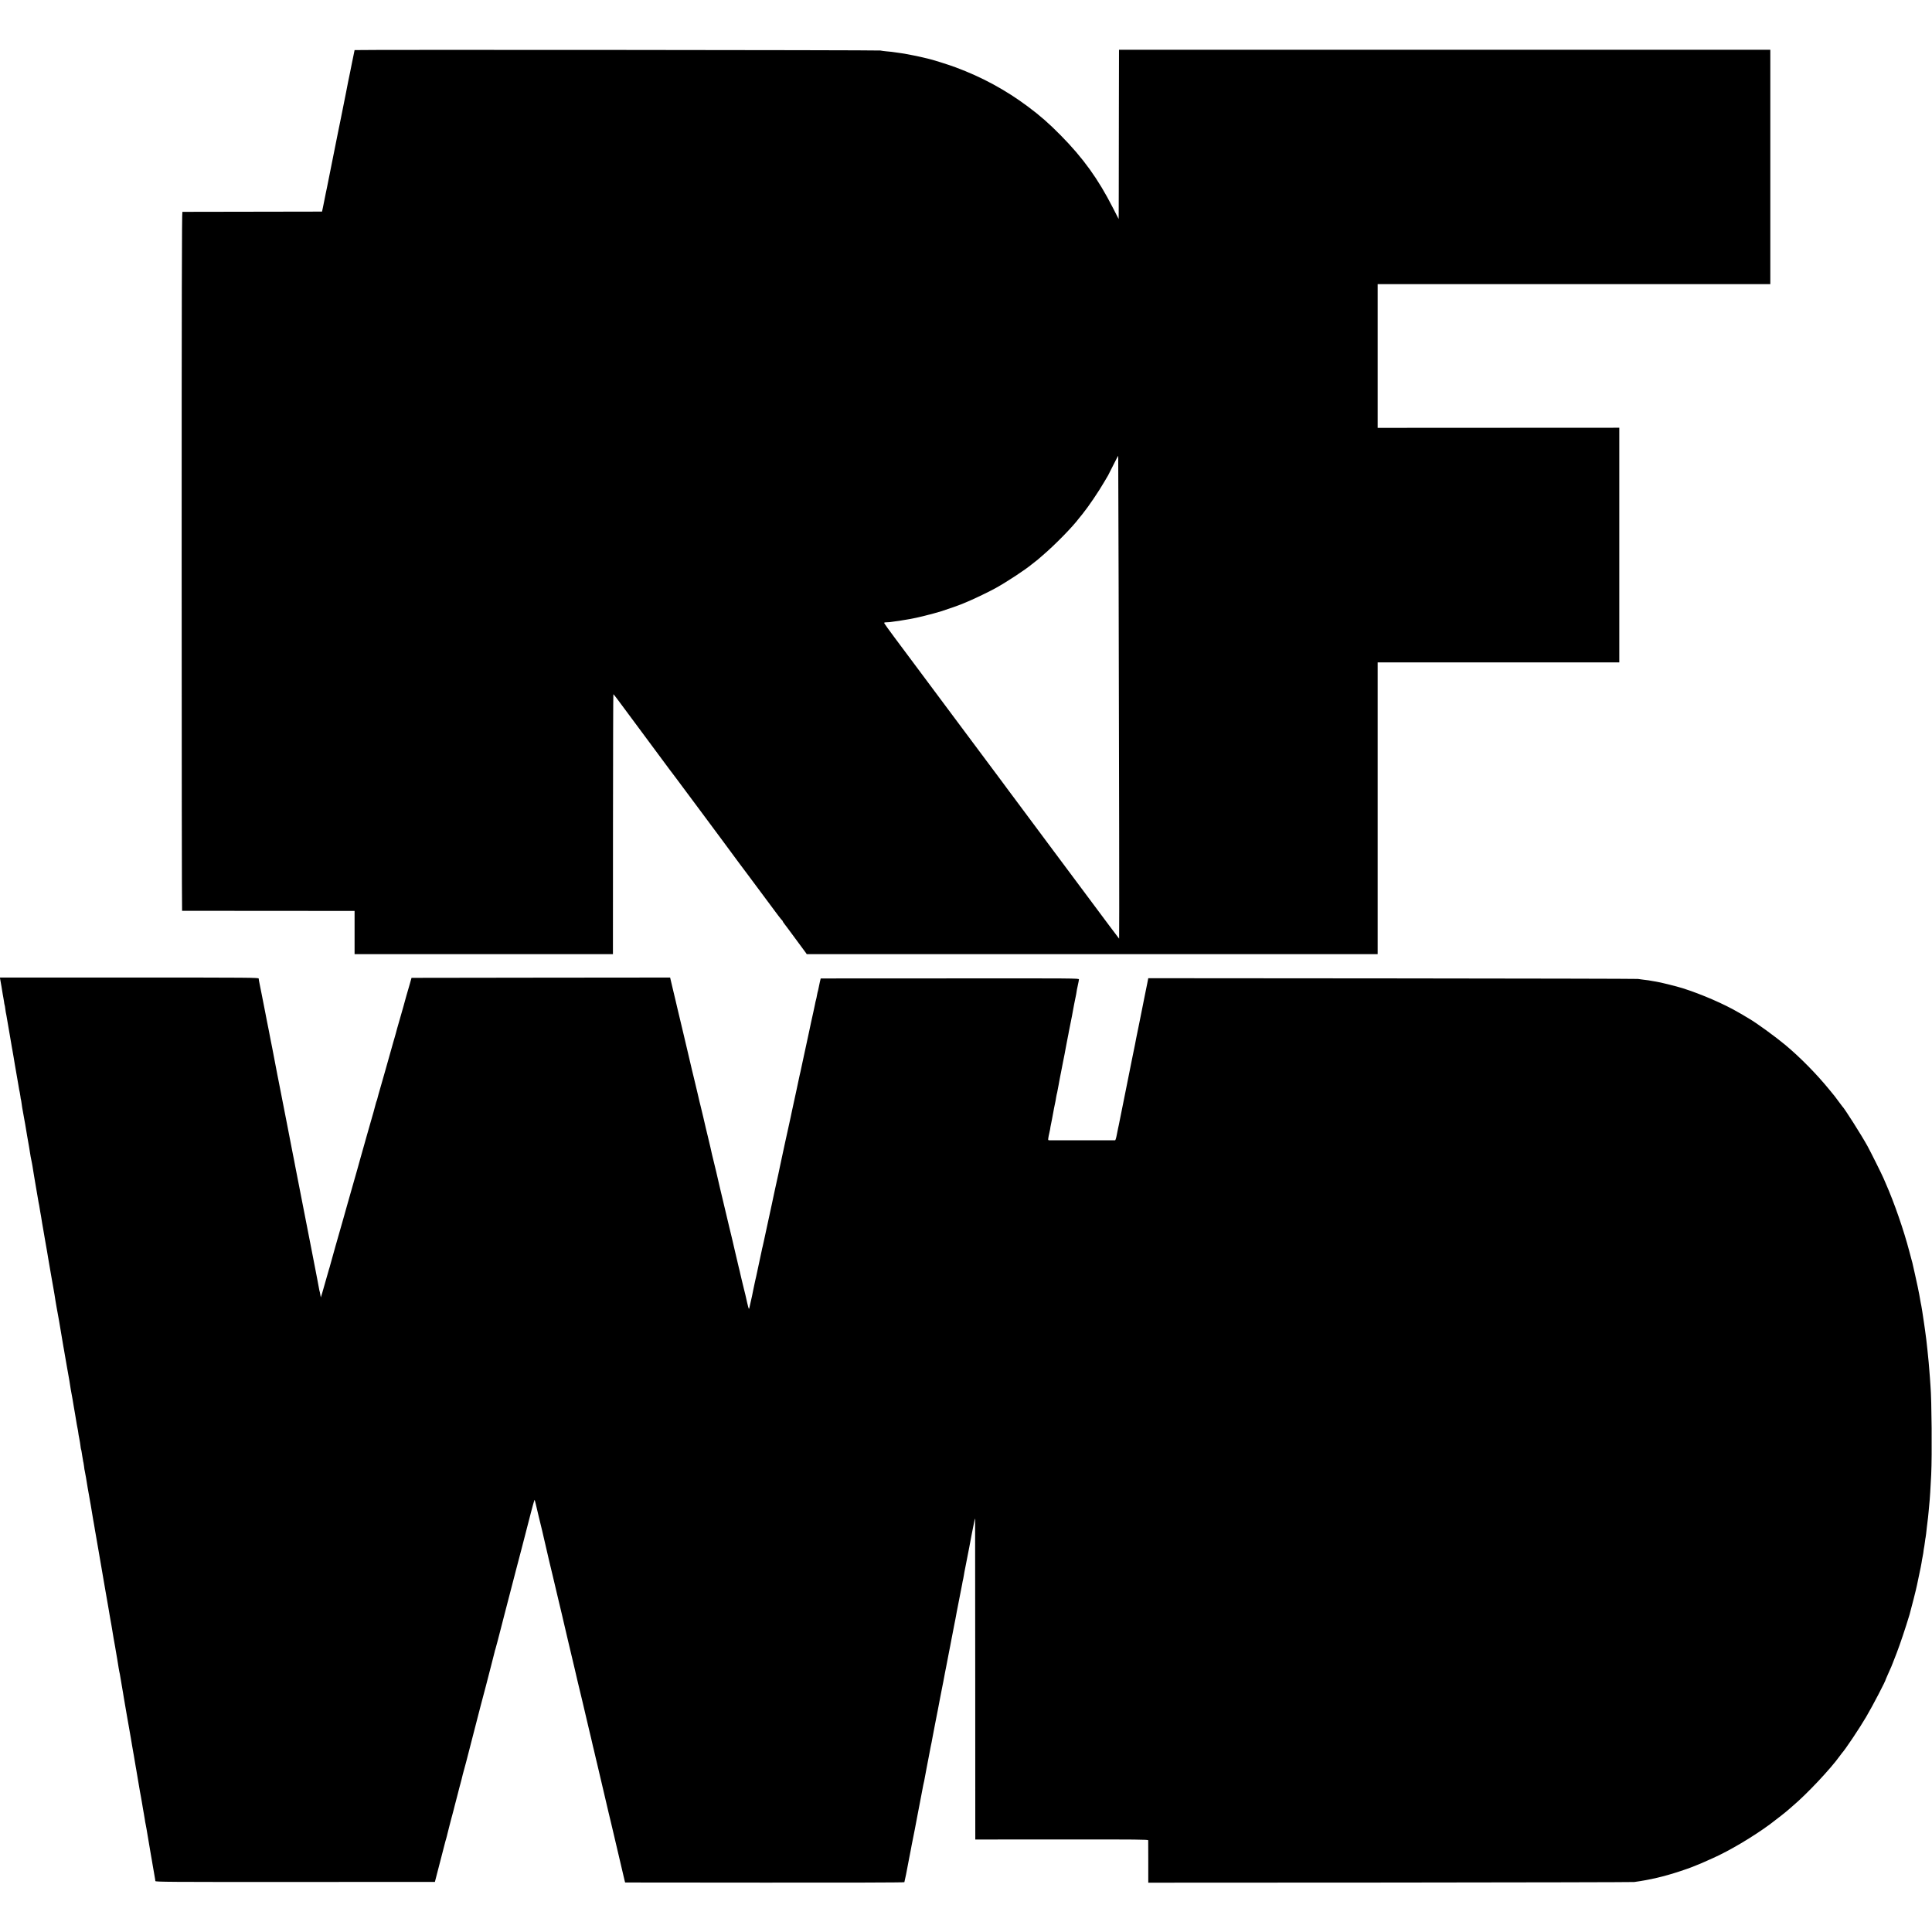
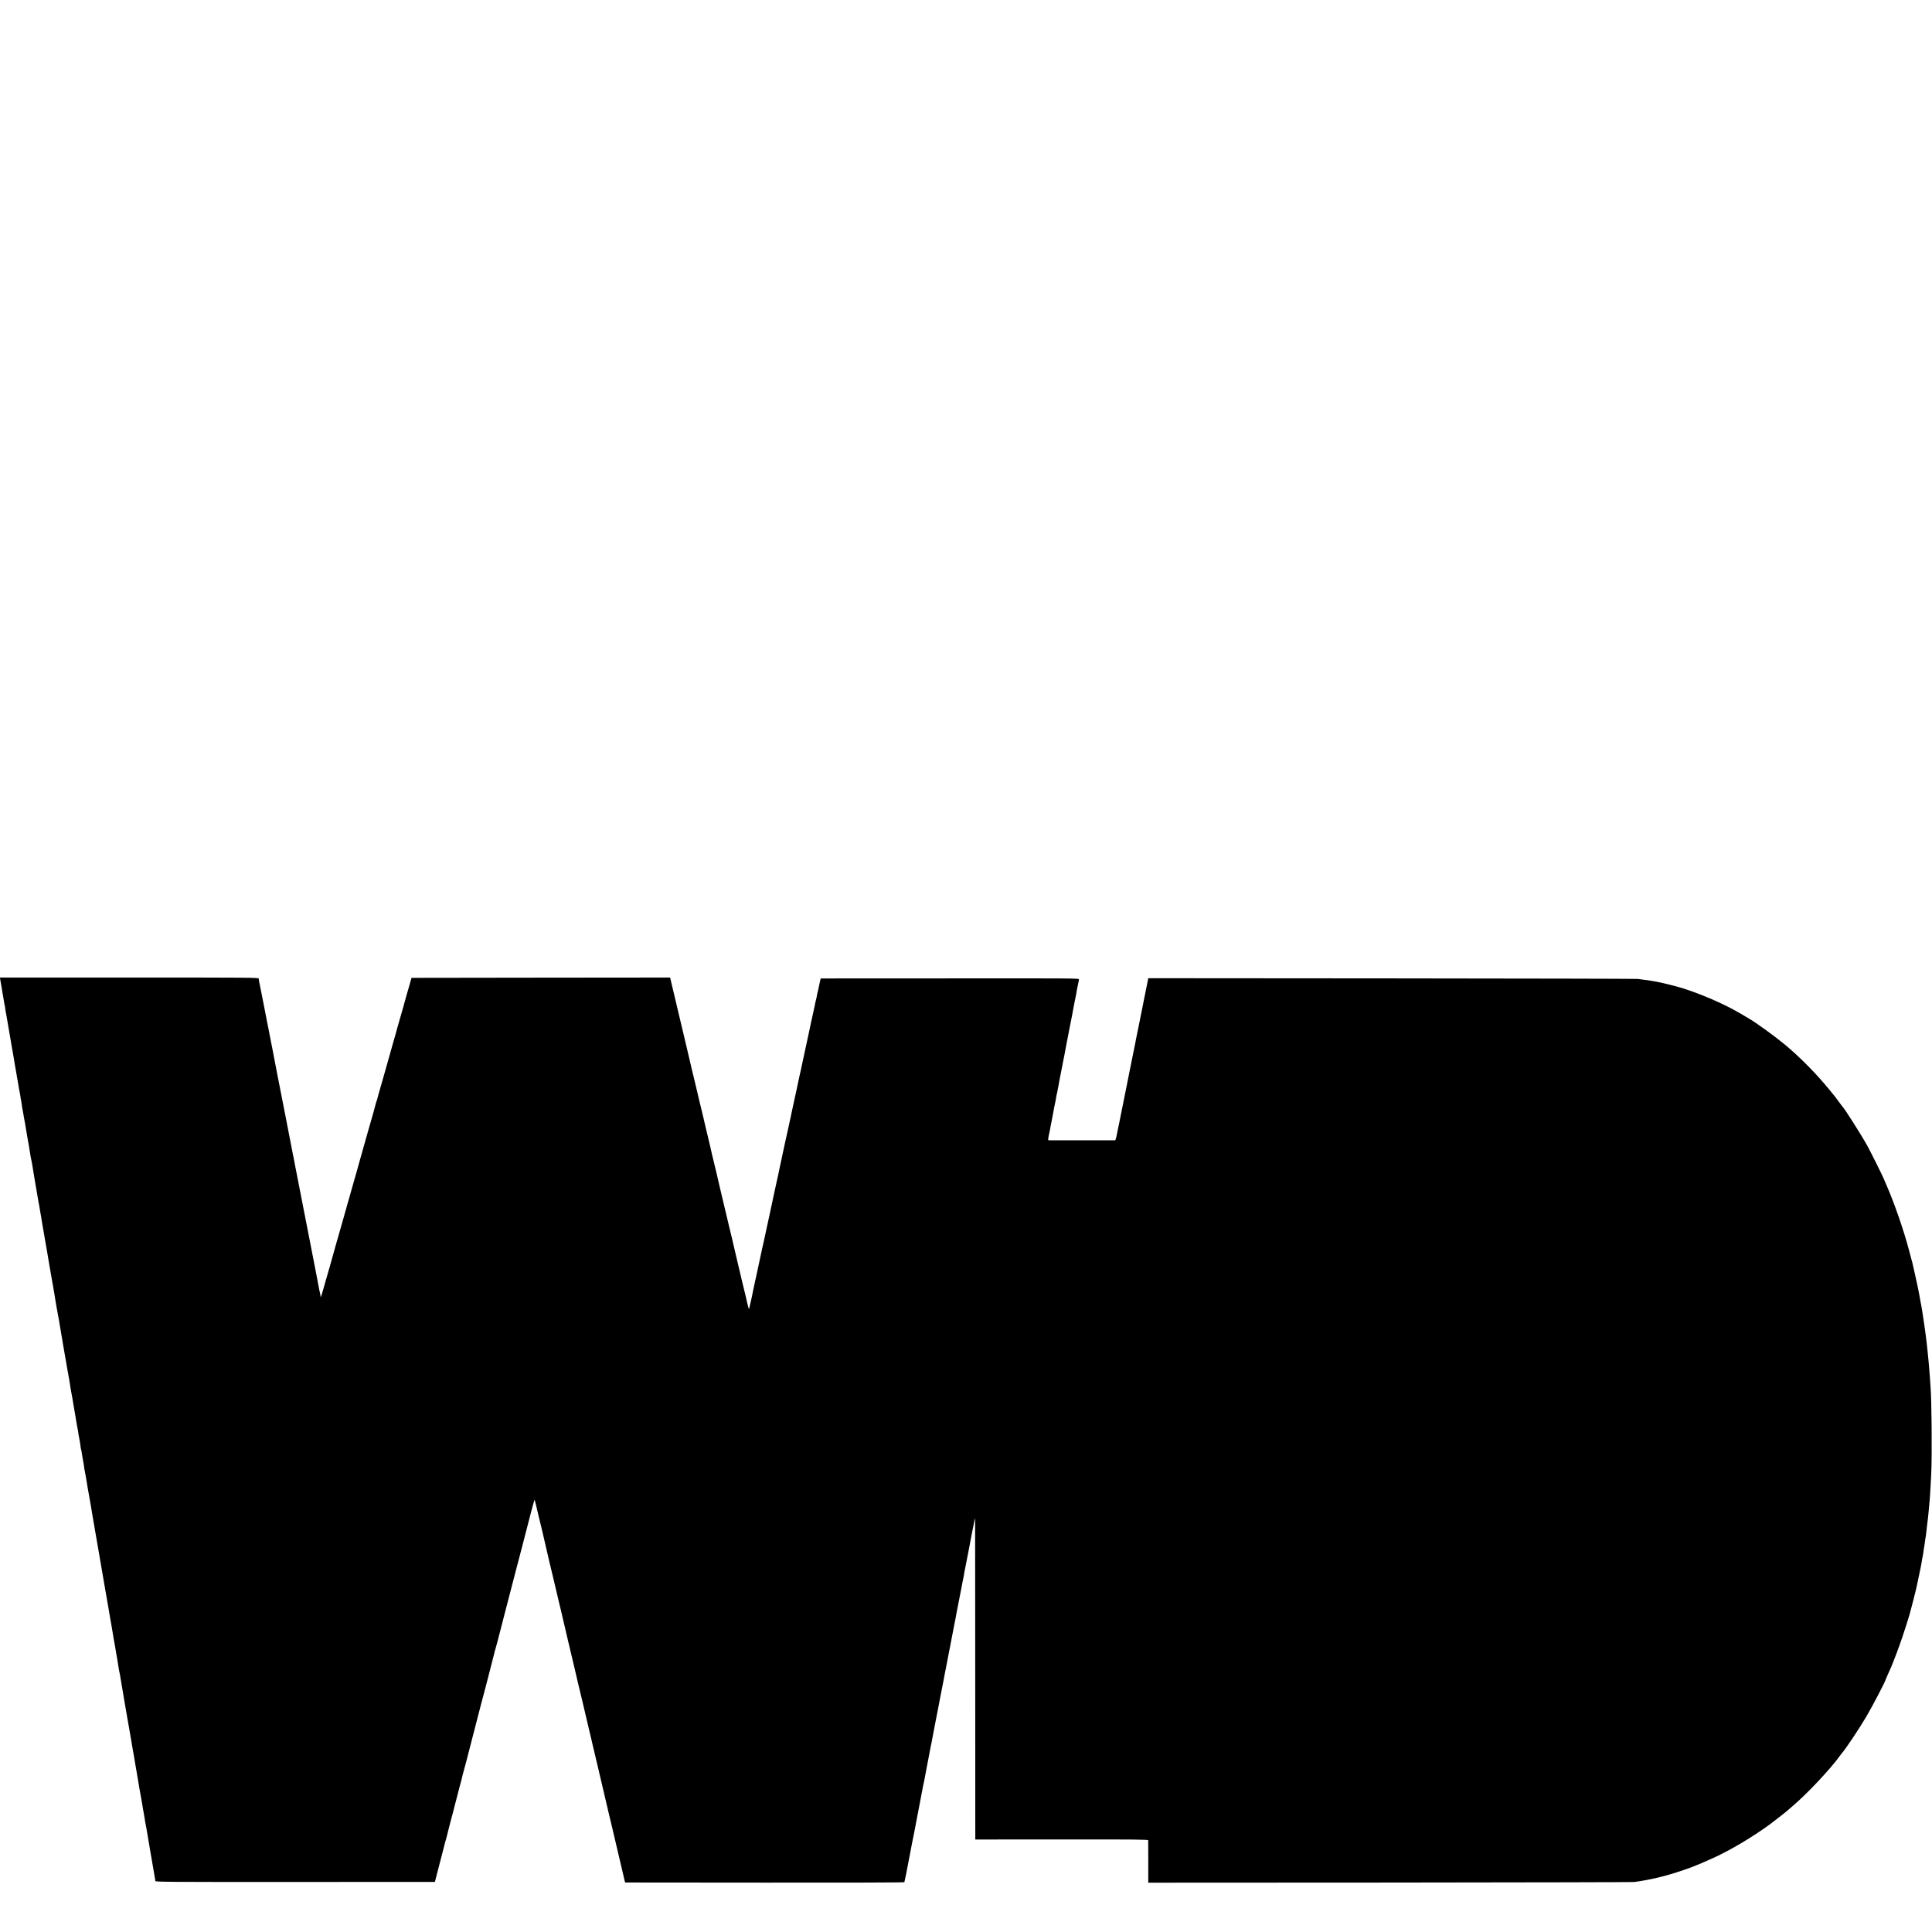
<svg xmlns="http://www.w3.org/2000/svg" version="1.0" width="3182pt" height="3182pt" viewBox="0 0 3182 3182" preserveAspectRatio="xMidYMid meet">
  <g transform="translate(0,3182) scale(0.1,-0.1)" fill="#000000" stroke="none">
-     <path d="M5840 30995 c0 -3 -9 -47 -20 -98 -10 -50 -21 -103 -24 -117 -2 -14 -16 -83 -31 -155 -15 -71 -29 -141 -32 -155 -2 -14 -18 -92 -34 -175 -17 -82 -33 -161 -35 -175 -2 -14 -7 -38 -11 -55 -3 -16 -7 -37 -9 -45 -1 -8 -14 -73 -29 -145 -36 -173 -33 -160 -50 -245 -8 -41 -50 -253 -94 -470 -44 -217 -83 -411 -86 -430 -3 -19 -12 -62 -20 -95 -7 -33 -16 -76 -19 -95 -4 -19 -14 -73 -24 -120 l-18 -85 -1144 -2 c-630 -1 -1150 -2 -1156 -2 -9 -1 -12 -1459 -12 -5756 0 -3165 3 -5755 7 -5756 3 0 644 -1 1424 -1 l1417 -1 0 -356 0 -356 2128 0 2127 0 1 2138 c1 1176 3 2139 6 2142 2 2 33 -35 68 -83 36 -48 155 -208 265 -357 395 -531 521 -701 545 -735 14 -19 30 -42 37 -50 12 -14 101 -133 508 -680 87 -118 256 -345 375 -505 119 -159 227 -306 240 -325 14 -19 30 -42 37 -50 7 -8 61 -80 120 -160 192 -258 457 -615 465 -625 5 -5 32 -41 60 -80 29 -38 55 -71 60 -73 4 -2 8 -8 8 -13 0 -5 17 -31 38 -57 20 -27 45 -59 55 -73 9 -13 76 -103 147 -199 72 -96 137 -184 144 -195 l13 -20 4702 0 4701 0 0 2402 0 2403 1990 0 1990 0 0 1933 0 1932 -1990 -1 -1990 -1 0 1183 0 1184 3233 0 3234 0 0 1930 0 1930 -5364 0 -5363 0 -2 -942 c-1 -519 -2 -1146 -2 -1395 -1 -248 -1 -451 -2 -450 -1 1 -44 85 -96 187 -240 471 -489 817 -858 1191 -196 199 -341 325 -542 475 -371 276 -756 484 -1189 645 -127 47 -388 129 -459 144 -8 2 -53 12 -100 23 -47 12 -125 28 -175 37 -49 10 -99 19 -110 21 -11 2 -38 6 -60 9 -22 3 -53 7 -70 10 -56 9 -100 14 -170 20 -38 4 -81 9 -95 13 -30 8 -8660 15 -8660 7z m12584 -8870 c8 -2955 12 -5765 8 -5765 -2 0 -189 249 -718 960 -88 118 -261 350 -384 515 -123 165 -262 352 -309 415 -47 63 -89 120 -93 125 -11 13 -52 69 -201 270 -69 94 -130 175 -135 181 -5 6 -27 35 -48 65 -22 30 -44 61 -51 69 -12 15 -123 163 -537 720 -109 146 -206 277 -217 291 -19 25 -141 188 -629 844 -123 165 -295 396 -382 512 -87 117 -161 220 -164 228 -5 12 3 15 40 16 25 1 49 2 54 3 4 1 39 6 77 11 39 5 72 9 75 10 3 0 27 4 53 9 27 4 57 9 67 11 9 2 34 6 53 9 103 16 391 88 517 128 93 29 290 98 325 113 17 7 71 29 120 50 104 43 360 167 455 220 191 107 486 301 595 392 6 5 30 24 55 43 25 19 47 37 50 40 3 3 37 32 75 65 206 176 491 468 597 610 4 6 30 37 57 70 98 121 268 372 359 530 29 50 57 97 62 105 5 8 44 86 87 172 43 87 79 154 80 150 1 -4 4 -988 7 -2187z" />
    <path d="M3 15693 c3 -16 12 -68 21 -118 8 -49 18 -108 21 -130 4 -22 8 -47 10 -55 2 -8 7 -37 11 -65 3 -27 8 -53 10 -57 2 -3 7 -28 10 -55 3 -26 7 -55 9 -63 2 -8 7 -31 10 -50 6 -34 37 -217 50 -290 14 -79 36 -207 40 -235 3 -16 7 -41 10 -55 3 -14 12 -65 20 -115 8 -49 17 -101 19 -115 5 -26 53 -305 61 -352 3 -16 7 -43 10 -60 3 -18 8 -40 10 -48 2 -8 7 -37 11 -65 3 -27 7 -52 9 -55 2 -3 6 -29 10 -59 4 -30 9 -63 11 -75 3 -12 11 -59 19 -106 8 -47 17 -95 19 -106 2 -12 7 -39 11 -60 9 -62 55 -324 65 -379 5 -27 12 -70 15 -95 3 -25 8 -52 10 -60 2 -8 7 -31 10 -50 3 -19 8 -42 10 -50 2 -8 6 -33 10 -55 3 -22 10 -67 16 -100 5 -33 14 -85 19 -115 4 -30 17 -107 29 -170 23 -134 28 -163 36 -210 3 -19 8 -42 10 -50 2 -8 7 -35 10 -60 3 -25 8 -52 10 -60 2 -8 6 -33 10 -55 3 -22 13 -80 21 -130 9 -49 18 -103 21 -120 2 -16 13 -77 23 -135 10 -58 26 -150 36 -205 9 -55 18 -109 20 -120 3 -11 13 -74 24 -140 11 -66 22 -131 25 -145 3 -14 10 -52 15 -85 6 -33 13 -73 16 -90 10 -52 34 -198 39 -235 3 -19 12 -69 19 -110 8 -41 18 -93 21 -115 7 -39 9 -52 19 -105 6 -36 15 -90 21 -125 23 -139 46 -274 49 -291 2 -12 7 -37 10 -55 3 -19 8 -45 10 -59 3 -14 21 -117 40 -230 19 -113 37 -214 40 -225 2 -11 7 -40 10 -65 3 -25 8 -56 11 -70 4 -22 15 -79 31 -170 2 -14 11 -65 19 -115 8 -49 17 -101 20 -115 3 -14 10 -54 15 -90 5 -36 12 -76 15 -90 13 -65 15 -77 20 -105 3 -16 8 -48 10 -69 3 -22 10 -58 15 -80 5 -23 11 -65 15 -95 3 -30 8 -58 10 -62 3 -4 7 -24 10 -45 3 -22 7 -50 10 -64 2 -13 7 -42 11 -64 3 -22 7 -43 9 -46 1 -3 6 -32 10 -65 3 -32 8 -62 10 -65 3 -5 38 -207 51 -295 3 -16 11 -64 19 -105 8 -41 17 -95 21 -120 4 -25 8 -47 9 -50 1 -3 5 -30 10 -60 5 -30 9 -57 10 -60 1 -3 5 -30 10 -60 5 -30 9 -57 10 -60 1 -3 5 -27 10 -55 4 -27 9 -59 12 -70 2 -11 6 -33 8 -50 3 -16 7 -41 10 -55 5 -28 22 -121 70 -405 19 -110 46 -267 60 -350 14 -82 28 -163 31 -180 5 -34 22 -130 28 -160 2 -11 11 -63 20 -115 9 -52 19 -108 21 -125 3 -16 10 -55 15 -85 5 -30 12 -71 16 -90 3 -19 10 -60 15 -90 12 -76 29 -176 45 -260 2 -14 7 -41 10 -60 3 -19 14 -84 25 -145 10 -60 21 -128 24 -150 4 -22 8 -47 10 -55 2 -8 7 -30 10 -47 3 -18 8 -48 11 -65 3 -18 7 -42 9 -53 1 -11 6 -38 10 -60 11 -58 13 -68 21 -122 3 -26 8 -57 11 -68 2 -11 13 -72 23 -135 11 -63 22 -126 24 -140 3 -14 19 -106 36 -205 17 -99 33 -191 36 -205 2 -14 11 -65 19 -115 8 -49 17 -101 20 -115 3 -14 7 -38 10 -55 3 -16 7 -43 10 -60 3 -16 8 -46 11 -65 2 -19 7 -46 10 -60 2 -14 6 -36 9 -50 5 -28 52 -307 60 -355 3 -16 10 -52 15 -80 5 -27 12 -66 15 -85 3 -19 7 -46 10 -60 3 -14 7 -41 10 -60 3 -19 10 -60 16 -90 6 -30 12 -71 15 -90 2 -19 8 -55 14 -80 5 -25 11 -58 14 -75 4 -31 62 -371 70 -415 3 -14 10 -54 16 -90 5 -36 12 -76 15 -90 3 -14 12 -68 21 -120 9 -52 18 -102 19 -110 2 -8 4 -22 4 -31 1 -14 209 -16 2303 -15 l2301 1 44 170 c24 94 46 177 48 185 2 8 20 78 40 155 20 77 38 147 40 155 2 8 8 30 14 48 5 18 10 35 10 37 1 3 1 6 2 8 0 1 2 9 4 17 1 8 17 69 34 135 18 66 34 128 36 139 3 10 11 42 19 70 8 28 17 62 20 76 3 14 10 41 15 60 27 104 73 277 76 294 3 10 11 42 19 70 8 28 17 62 20 76 5 28 26 106 57 218 11 40 22 81 24 90 4 19 34 135 150 582 42 162 78 302 80 310 2 8 22 85 45 170 23 85 43 162 45 170 9 38 38 151 85 330 28 107 53 206 56 220 2 14 9 36 14 50 4 14 20 70 34 125 14 55 39 154 57 220 17 66 41 161 54 210 60 234 123 476 196 755 45 168 82 312 84 320 2 8 38 147 80 309 42 162 78 301 80 310 9 40 55 204 59 208 2 2 11 -28 20 -67 20 -85 78 -331 107 -446 11 -45 21 -90 23 -100 2 -11 22 -98 45 -194 23 -97 43 -184 45 -195 3 -11 17 -69 31 -129 15 -60 28 -116 30 -125 4 -18 10 -45 90 -381 69 -286 59 -248 84 -355 11 -49 45 -196 76 -325 75 -313 105 -440 111 -468 2 -12 22 -98 44 -190 23 -92 47 -195 55 -229 8 -35 22 -91 30 -125 54 -230 107 -455 110 -468 2 -8 15 -64 30 -125 15 -60 29 -121 31 -135 3 -14 10 -43 16 -65 5 -22 12 -51 15 -65 2 -14 11 -52 20 -85 8 -33 16 -67 18 -75 14 -64 52 -225 94 -400 27 -114 88 -374 96 -410 2 -8 18 -73 35 -145 41 -169 40 -166 46 -195 3 -14 7 -33 10 -42 3 -9 6 -25 8 -35 5 -21 153 -653 164 -698 l8 -30 2297 -2 c1324 -1 2299 1 2302 7 4 7 50 232 60 295 2 11 13 67 24 125 12 58 24 120 27 139 3 18 7 41 9 50 5 25 46 233 52 261 2 14 10 57 18 95 8 39 17 86 20 105 3 19 24 127 46 240 22 113 42 216 44 230 6 34 14 76 27 130 5 25 12 59 14 75 3 17 16 86 29 155 14 69 27 136 29 150 30 159 47 247 51 260 2 8 6 31 9 50 3 19 21 116 41 215 19 99 38 191 40 205 3 14 7 36 10 50 2 14 18 97 35 185 17 88 35 180 40 205 5 25 12 59 15 75 3 17 10 53 15 80 5 28 12 64 15 80 3 17 10 50 15 75 9 41 45 230 56 290 2 14 9 48 15 76 5 28 12 64 15 80 2 16 13 72 24 124 10 52 24 120 29 150 6 30 13 66 16 80 3 14 8 40 11 59 3 18 8 43 10 55 5 20 37 186 49 251 5 25 20 101 40 205 3 14 8 39 10 55 3 17 8 37 10 45 2 8 6 31 9 50 2 19 16 91 30 160 28 140 96 491 102 530 2 14 9 45 14 70 5 25 13 61 16 80 12 67 22 105 24 95 1 -5 2 -1196 2 -2646 l1 -2636 1423 1 c1259 1 1424 -1 1425 -14 0 -8 1 -169 1 -357 l0 -341 3982 2 c2189 2 3999 6 4021 9 261 36 491 90 757 178 84 28 167 57 183 64 17 7 50 20 75 30 66 26 79 31 150 63 36 16 94 42 130 58 269 119 657 349 940 557 85 63 287 222 300 236 3 3 34 31 70 61 237 199 631 618 785 834 11 16 25 33 30 40 56 60 292 413 402 601 106 180 323 596 323 620 0 3 14 35 31 72 51 112 78 175 85 198 2 6 30 78 63 162 52 134 147 417 211 630 23 78 115 441 123 488 3 17 13 64 22 105 27 120 56 268 60 307 2 12 6 35 10 52 3 16 8 43 11 60 2 17 6 45 8 62 3 17 7 42 10 57 3 15 8 50 11 77 3 28 8 57 10 65 3 14 12 84 20 165 4 39 15 133 20 165 2 14 6 59 10 100 3 41 8 91 10 110 10 90 21 269 32 495 15 321 8 1229 -12 1460 -2 22 -6 81 -9 130 -4 50 -8 113 -11 140 -2 28 -7 82 -10 120 -4 39 -8 84 -10 100 -2 17 -7 62 -10 100 -4 39 -9 84 -11 100 -2 17 -6 53 -9 80 -4 28 -8 61 -10 75 -2 14 -7 48 -10 75 -3 28 -10 75 -15 105 -5 30 -12 75 -15 100 -3 25 -10 70 -15 100 -5 30 -12 71 -15 90 -3 19 -8 42 -10 50 -2 8 -6 31 -9 50 -3 19 -10 60 -16 90 -6 30 -13 66 -16 80 -2 14 -7 36 -10 50 -3 14 -8 36 -11 50 -2 14 -18 84 -34 155 -16 72 -32 141 -35 155 -2 14 -11 48 -19 75 -8 28 -26 95 -40 150 -89 340 -245 792 -385 1110 -9 22 -28 65 -41 95 -29 67 -216 442 -262 525 -99 180 -386 632 -416 655 -3 3 -29 37 -57 76 -28 38 -58 79 -67 90 -9 10 -52 63 -95 116 -205 251 -473 523 -717 727 -172 143 -484 369 -600 435 -17 9 -43 25 -60 36 -16 11 -37 23 -45 27 -8 4 -37 20 -65 37 -230 136 -609 301 -922 400 -97 31 -380 101 -440 109 -22 4 -52 8 -65 11 -26 6 -75 13 -145 21 -27 3 -66 9 -88 12 -22 3 -1845 7 -4052 9 l-4011 3 -16 -82 c-9 -45 -27 -136 -41 -202 -14 -66 -27 -131 -29 -145 -2 -14 -7 -36 -10 -50 -3 -14 -8 -36 -10 -50 -3 -14 -23 -115 -45 -225 -23 -110 -44 -213 -47 -230 -2 -16 -12 -64 -20 -105 -20 -94 -19 -89 -49 -240 -14 -69 -27 -134 -29 -145 -5 -22 -54 -268 -60 -300 -7 -35 -126 -629 -131 -652 -3 -13 -7 -31 -9 -40 -2 -10 -12 -60 -22 -110 -9 -51 -22 -93 -28 -94 -15 -1 -1045 -1 -1078 0 -26 1 -28 3 -22 39 3 20 9 53 14 72 5 19 12 51 15 70 2 19 9 58 15 85 6 28 12 61 15 75 17 97 56 298 60 310 2 8 7 35 10 60 4 24 8 47 10 51 2 3 9 32 14 65 6 32 13 70 16 84 3 14 7 39 10 55 3 17 10 53 15 80 6 28 12 61 15 75 5 27 24 123 30 155 2 11 6 31 9 45 2 14 7 36 10 50 3 14 8 36 10 50 2 14 13 72 24 130 12 58 23 119 26 135 3 17 8 41 11 55 3 14 7 39 10 55 3 17 10 50 15 75 5 25 12 56 14 70 3 14 12 61 21 105 8 44 18 96 21 115 3 19 9 53 14 75 5 22 12 56 15 75 3 19 8 43 11 53 3 10 7 30 9 45 6 45 15 94 30 160 8 35 15 71 15 82 0 17 -70 18 -2127 16 l-2126 -1 -14 -58 c-14 -64 -20 -93 -28 -134 -3 -16 -8 -34 -11 -42 -2 -8 -7 -30 -10 -50 -3 -20 -9 -49 -14 -66 -5 -16 -14 -55 -19 -85 -11 -56 -18 -86 -25 -117 -15 -63 -63 -288 -70 -323 -2 -14 -20 -97 -40 -186 -19 -88 -37 -171 -40 -185 -2 -13 -16 -78 -31 -144 -15 -66 -29 -131 -31 -145 -3 -14 -9 -41 -14 -60 -5 -19 -12 -51 -15 -70 -3 -19 -20 -96 -36 -170 -25 -112 -51 -231 -75 -345 -2 -11 -13 -60 -23 -110 -11 -49 -32 -144 -46 -210 -14 -66 -28 -131 -32 -145 -3 -14 -8 -34 -10 -45 -2 -11 -22 -103 -44 -205 -22 -102 -42 -196 -45 -210 -2 -14 -13 -65 -24 -115 -25 -112 -47 -213 -54 -245 -2 -14 -9 -45 -15 -70 -5 -25 -12 -56 -15 -70 -2 -14 -11 -56 -20 -95 -94 -432 -128 -588 -136 -629 -6 -27 -14 -65 -19 -85 -6 -20 -12 -49 -15 -66 -4 -24 -69 -326 -92 -430 -3 -11 -9 -38 -14 -60 -4 -22 -11 -51 -14 -65 -3 -14 -13 -59 -21 -100 -8 -41 -17 -84 -19 -95 -5 -21 -33 -147 -45 -200 -6 -25 -11 -11 -34 85 -15 63 -29 125 -31 137 -3 12 -11 48 -20 80 -8 32 -25 99 -36 148 -11 50 -23 99 -26 110 -3 11 -7 31 -10 45 -3 14 -10 43 -16 65 -10 40 -15 60 -24 102 -2 12 -20 88 -40 170 -20 81 -38 159 -40 173 -3 14 -11 50 -19 80 -8 30 -23 93 -34 140 -11 47 -31 132 -45 190 -63 261 -168 707 -172 730 -3 14 -18 77 -34 140 -16 63 -31 126 -34 140 -11 54 -36 161 -66 285 -18 72 -33 137 -35 145 -9 44 -77 330 -85 360 -6 19 -28 114 -50 210 -23 96 -45 191 -50 210 -5 19 -26 105 -46 190 -20 85 -54 229 -75 320 -22 91 -48 203 -59 250 -11 47 -33 141 -50 210 -17 69 -42 175 -56 235 -14 61 -27 115 -28 120 -6 21 -16 65 -52 218 l-37 157 -2129 -2 -2130 -3 -34 -120 c-19 -66 -41 -144 -50 -172 -9 -29 -17 -58 -18 -65 -2 -7 -9 -33 -16 -58 -7 -25 -14 -49 -15 -55 -2 -5 -28 -100 -60 -210 -32 -110 -62 -216 -66 -235 -5 -19 -12 -42 -14 -50 -2 -8 -15 -53 -29 -100 -69 -242 -119 -420 -131 -465 -8 -27 -39 -138 -70 -245 -31 -107 -59 -206 -61 -219 -3 -14 -8 -29 -11 -34 -3 -5 -11 -32 -18 -60 -7 -29 -23 -86 -34 -127 -12 -41 -23 -82 -26 -90 -9 -31 -67 -238 -87 -305 -11 -38 -28 -99 -38 -135 -10 -36 -39 -139 -65 -230 -25 -91 -48 -172 -50 -180 -5 -20 -140 -496 -165 -580 -10 -36 -42 -146 -69 -245 -28 -99 -85 -299 -127 -445 -42 -146 -80 -283 -85 -305 -5 -22 -14 -51 -19 -65 -5 -14 -37 -125 -71 -248 -34 -122 -63 -221 -65 -220 -1 2 -5 23 -9 48 -4 24 -8 47 -10 50 -2 3 -6 21 -9 40 -3 19 -17 94 -31 165 -14 72 -28 141 -30 155 -2 14 -18 95 -35 180 -17 85 -33 166 -35 180 -2 14 -22 117 -45 230 -22 113 -43 219 -46 235 -3 17 -22 118 -44 225 -38 192 -118 601 -127 650 -2 14 -10 57 -18 95 -8 39 -16 81 -19 95 -2 14 -19 97 -36 185 -17 88 -47 239 -65 335 -43 222 -134 687 -141 720 -3 14 -9 45 -14 70 -4 25 -24 131 -45 235 -20 105 -39 201 -41 214 -3 14 -16 79 -29 145 -13 67 -26 135 -29 151 -3 17 -10 53 -16 80 -6 28 -13 64 -16 80 -3 17 -14 73 -24 125 -10 52 -38 190 -60 305 -23 116 -43 217 -45 225 -2 8 -4 23 -4 33 -1 16 -109 17 -2132 17 l-2130 0 4 -27z" />
  </g>
</svg>